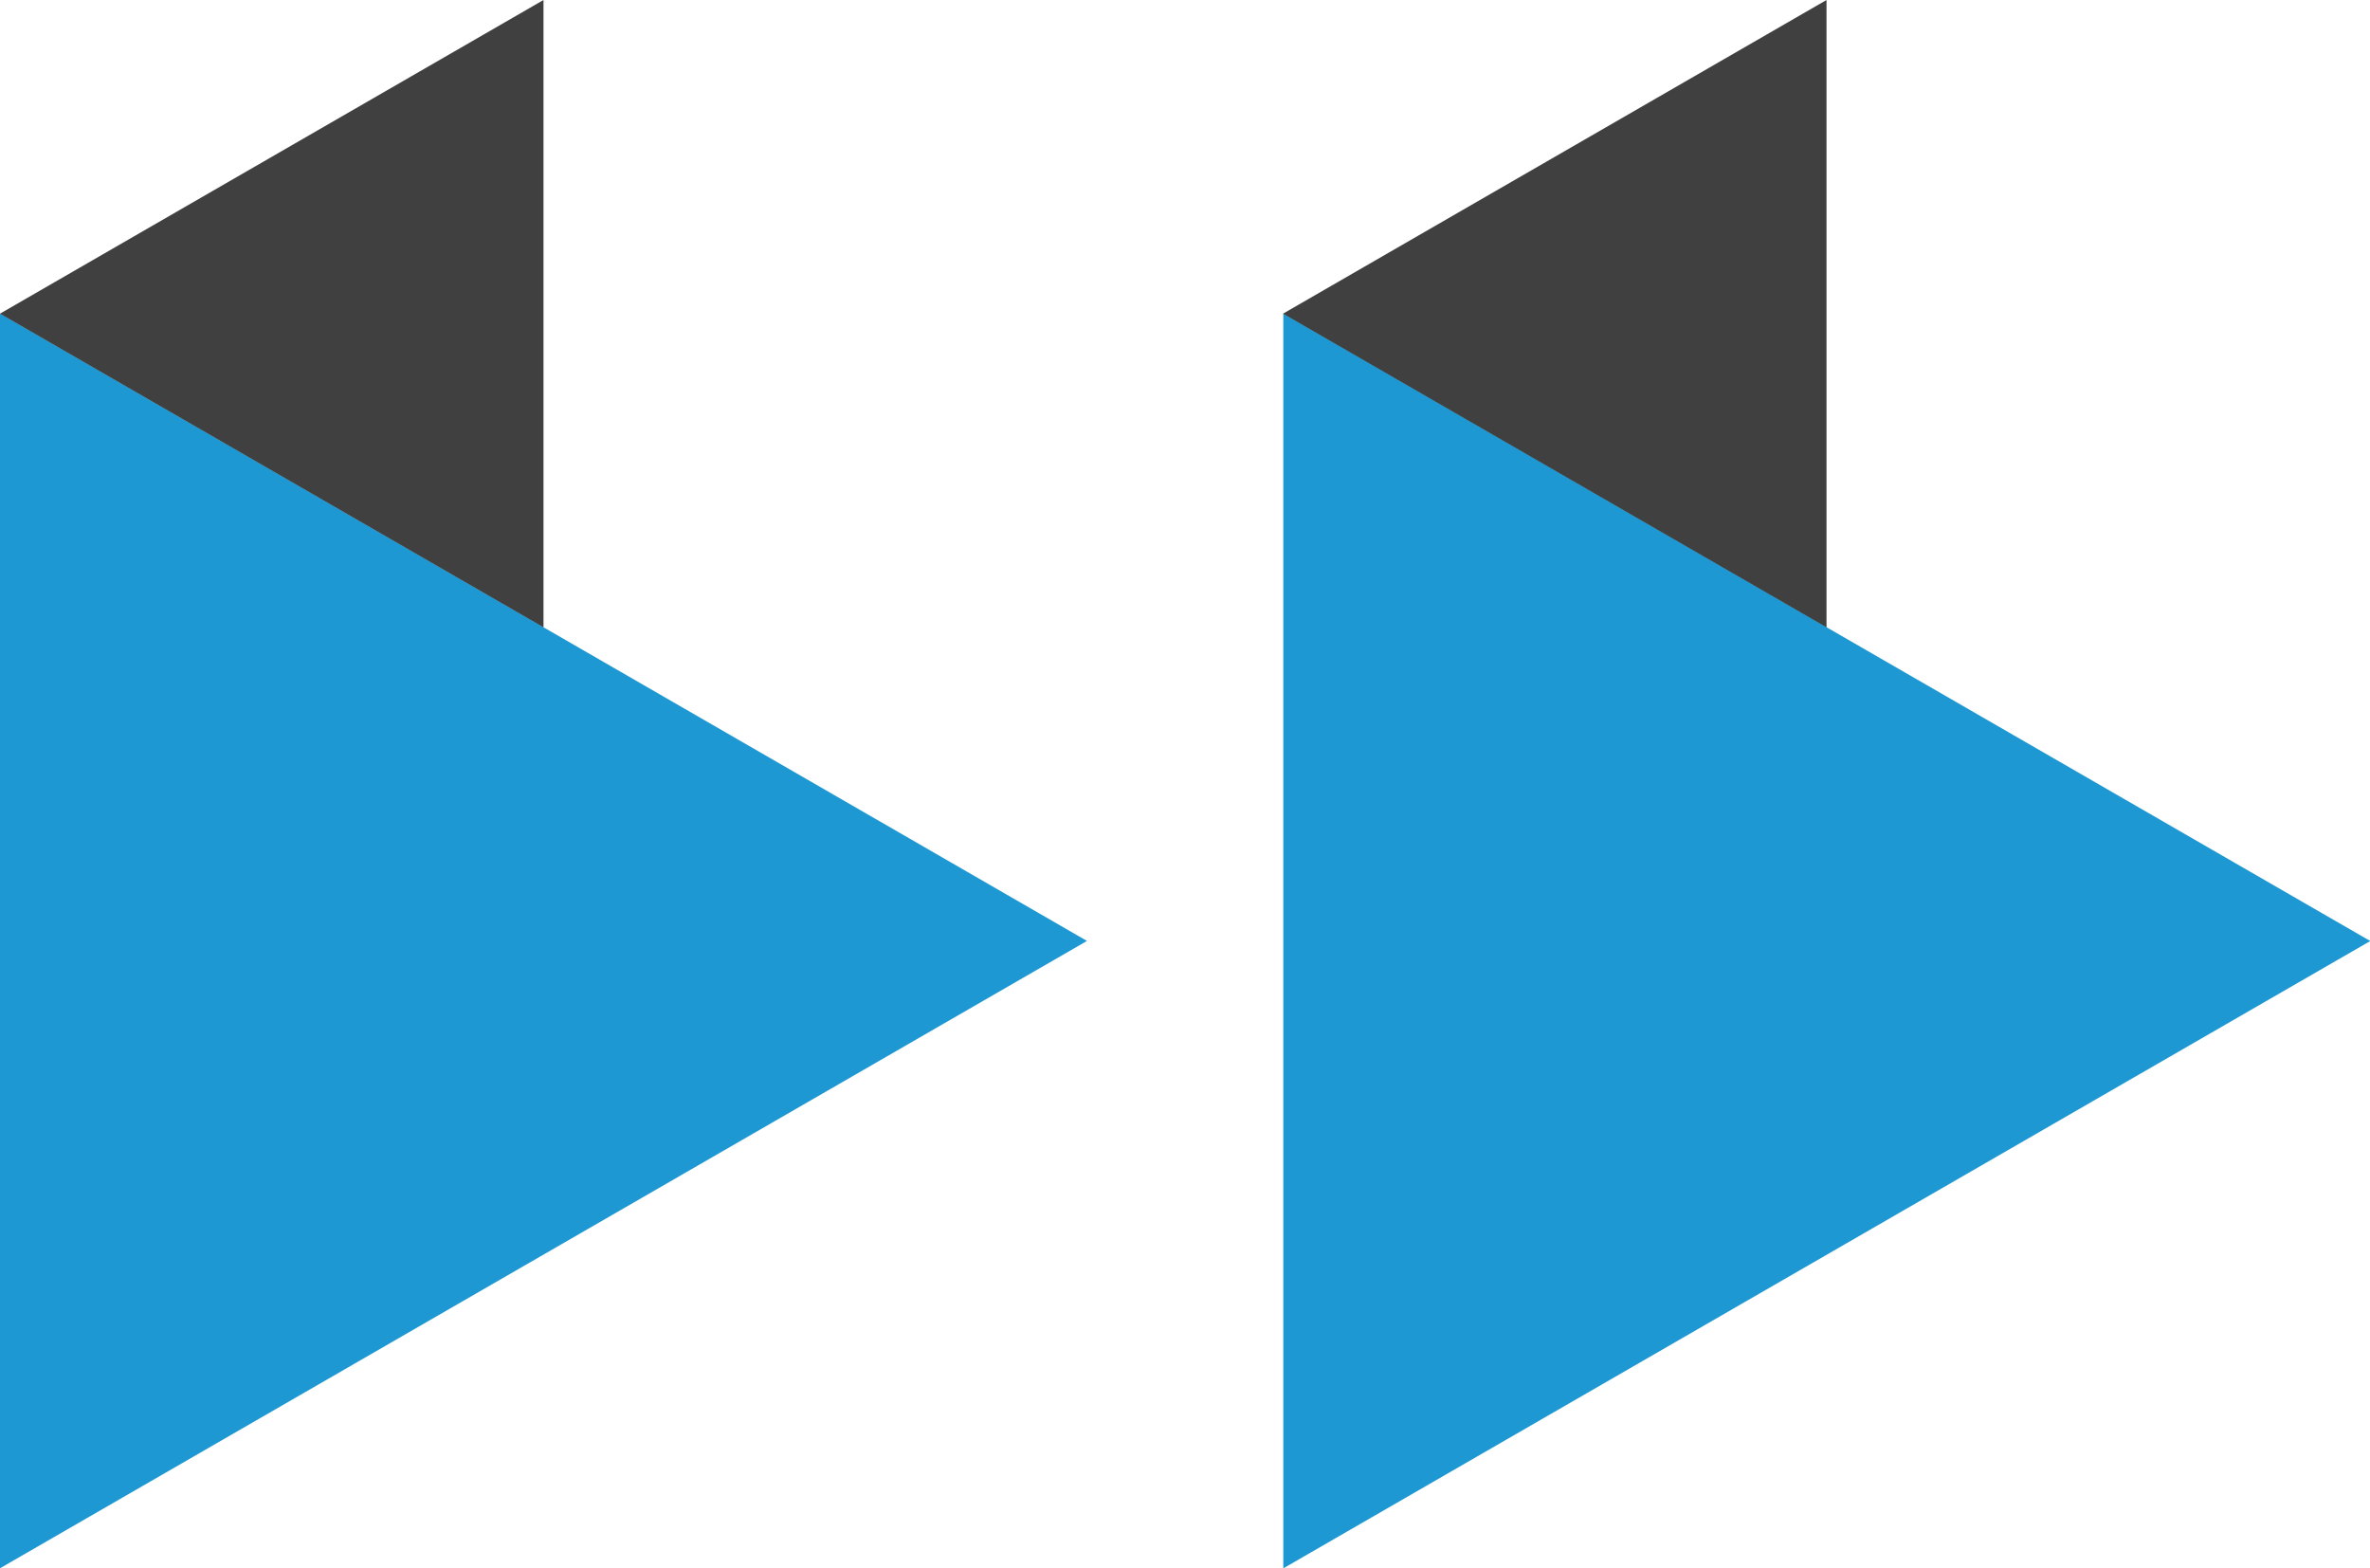
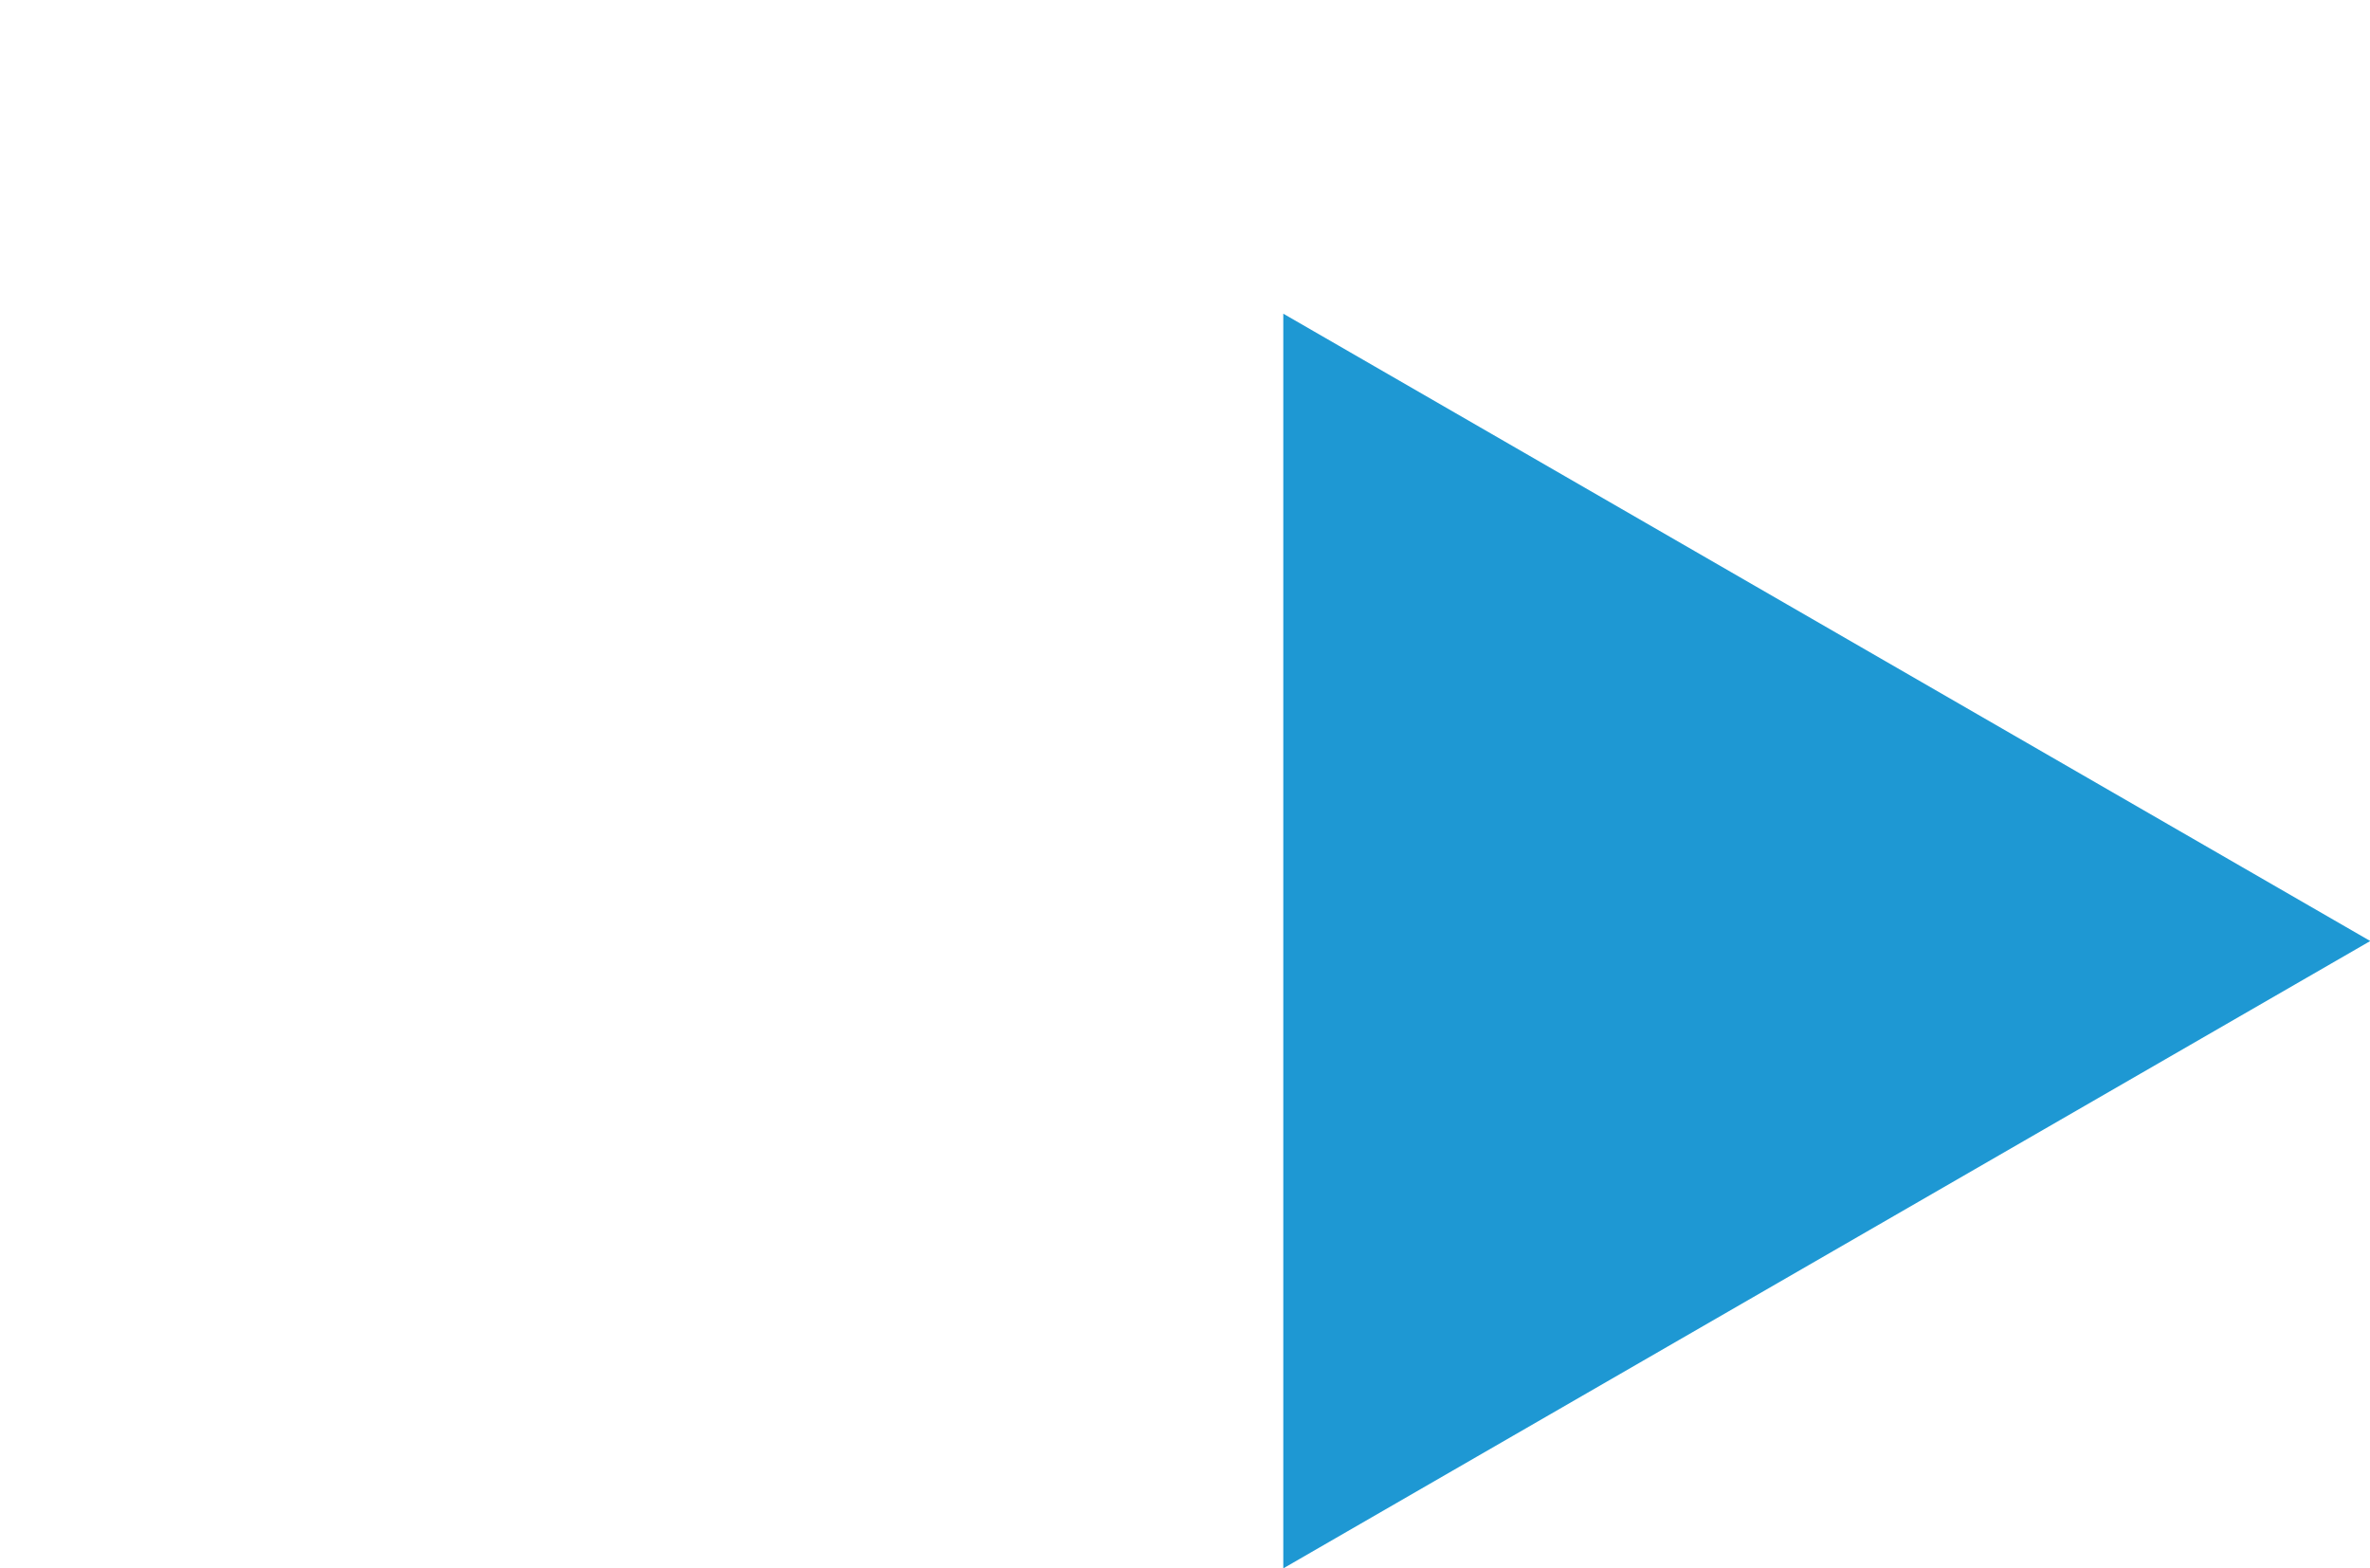
<svg xmlns="http://www.w3.org/2000/svg" xmlns:xlink="http://www.w3.org/1999/xlink" version="1.1" id="Calque_1" x="0px" y="0px" viewBox="0 0 392.9 260" style="enable-background:new 0 0 392.9 260;" xml:space="preserve">
  <style type="text/css">
	.st0{fill:#1E98D3;}
	.st1{opacity:0.75;}
</style>
  <g id="Groupe_3907" transform="translate(0 45.588)">
    <g id="Groupe_3897" transform="translate(212.744 6.415)">
      <path id="Tracé_8" class="st0" d="M0,208l180.2-104L0,0V208z" />
    </g>
-     <path id="Tracé_9" class="st0" d="M0,214.4l180.2-104L0,6.4V214.4z" />
    <g>
      <g>
        <defs>
-           <rect id="SVGID_1_" y="-91.2" width="392.9" height="260" />
-         </defs>
+           </defs>
        <clipPath id="SVGID_00000009576690553394095990000018149536444905702812_">
          <use xlink:href="#SVGID_1_" style="overflow:visible;" />
        </clipPath>
      </g>
    </g>
  </g>
-   <polygon class="st1" points="0,52 90.1,104 90.1,0 " />
-   <polygon class="st1" points="212.7,52 302.8,104 302.8,0 " />
</svg>